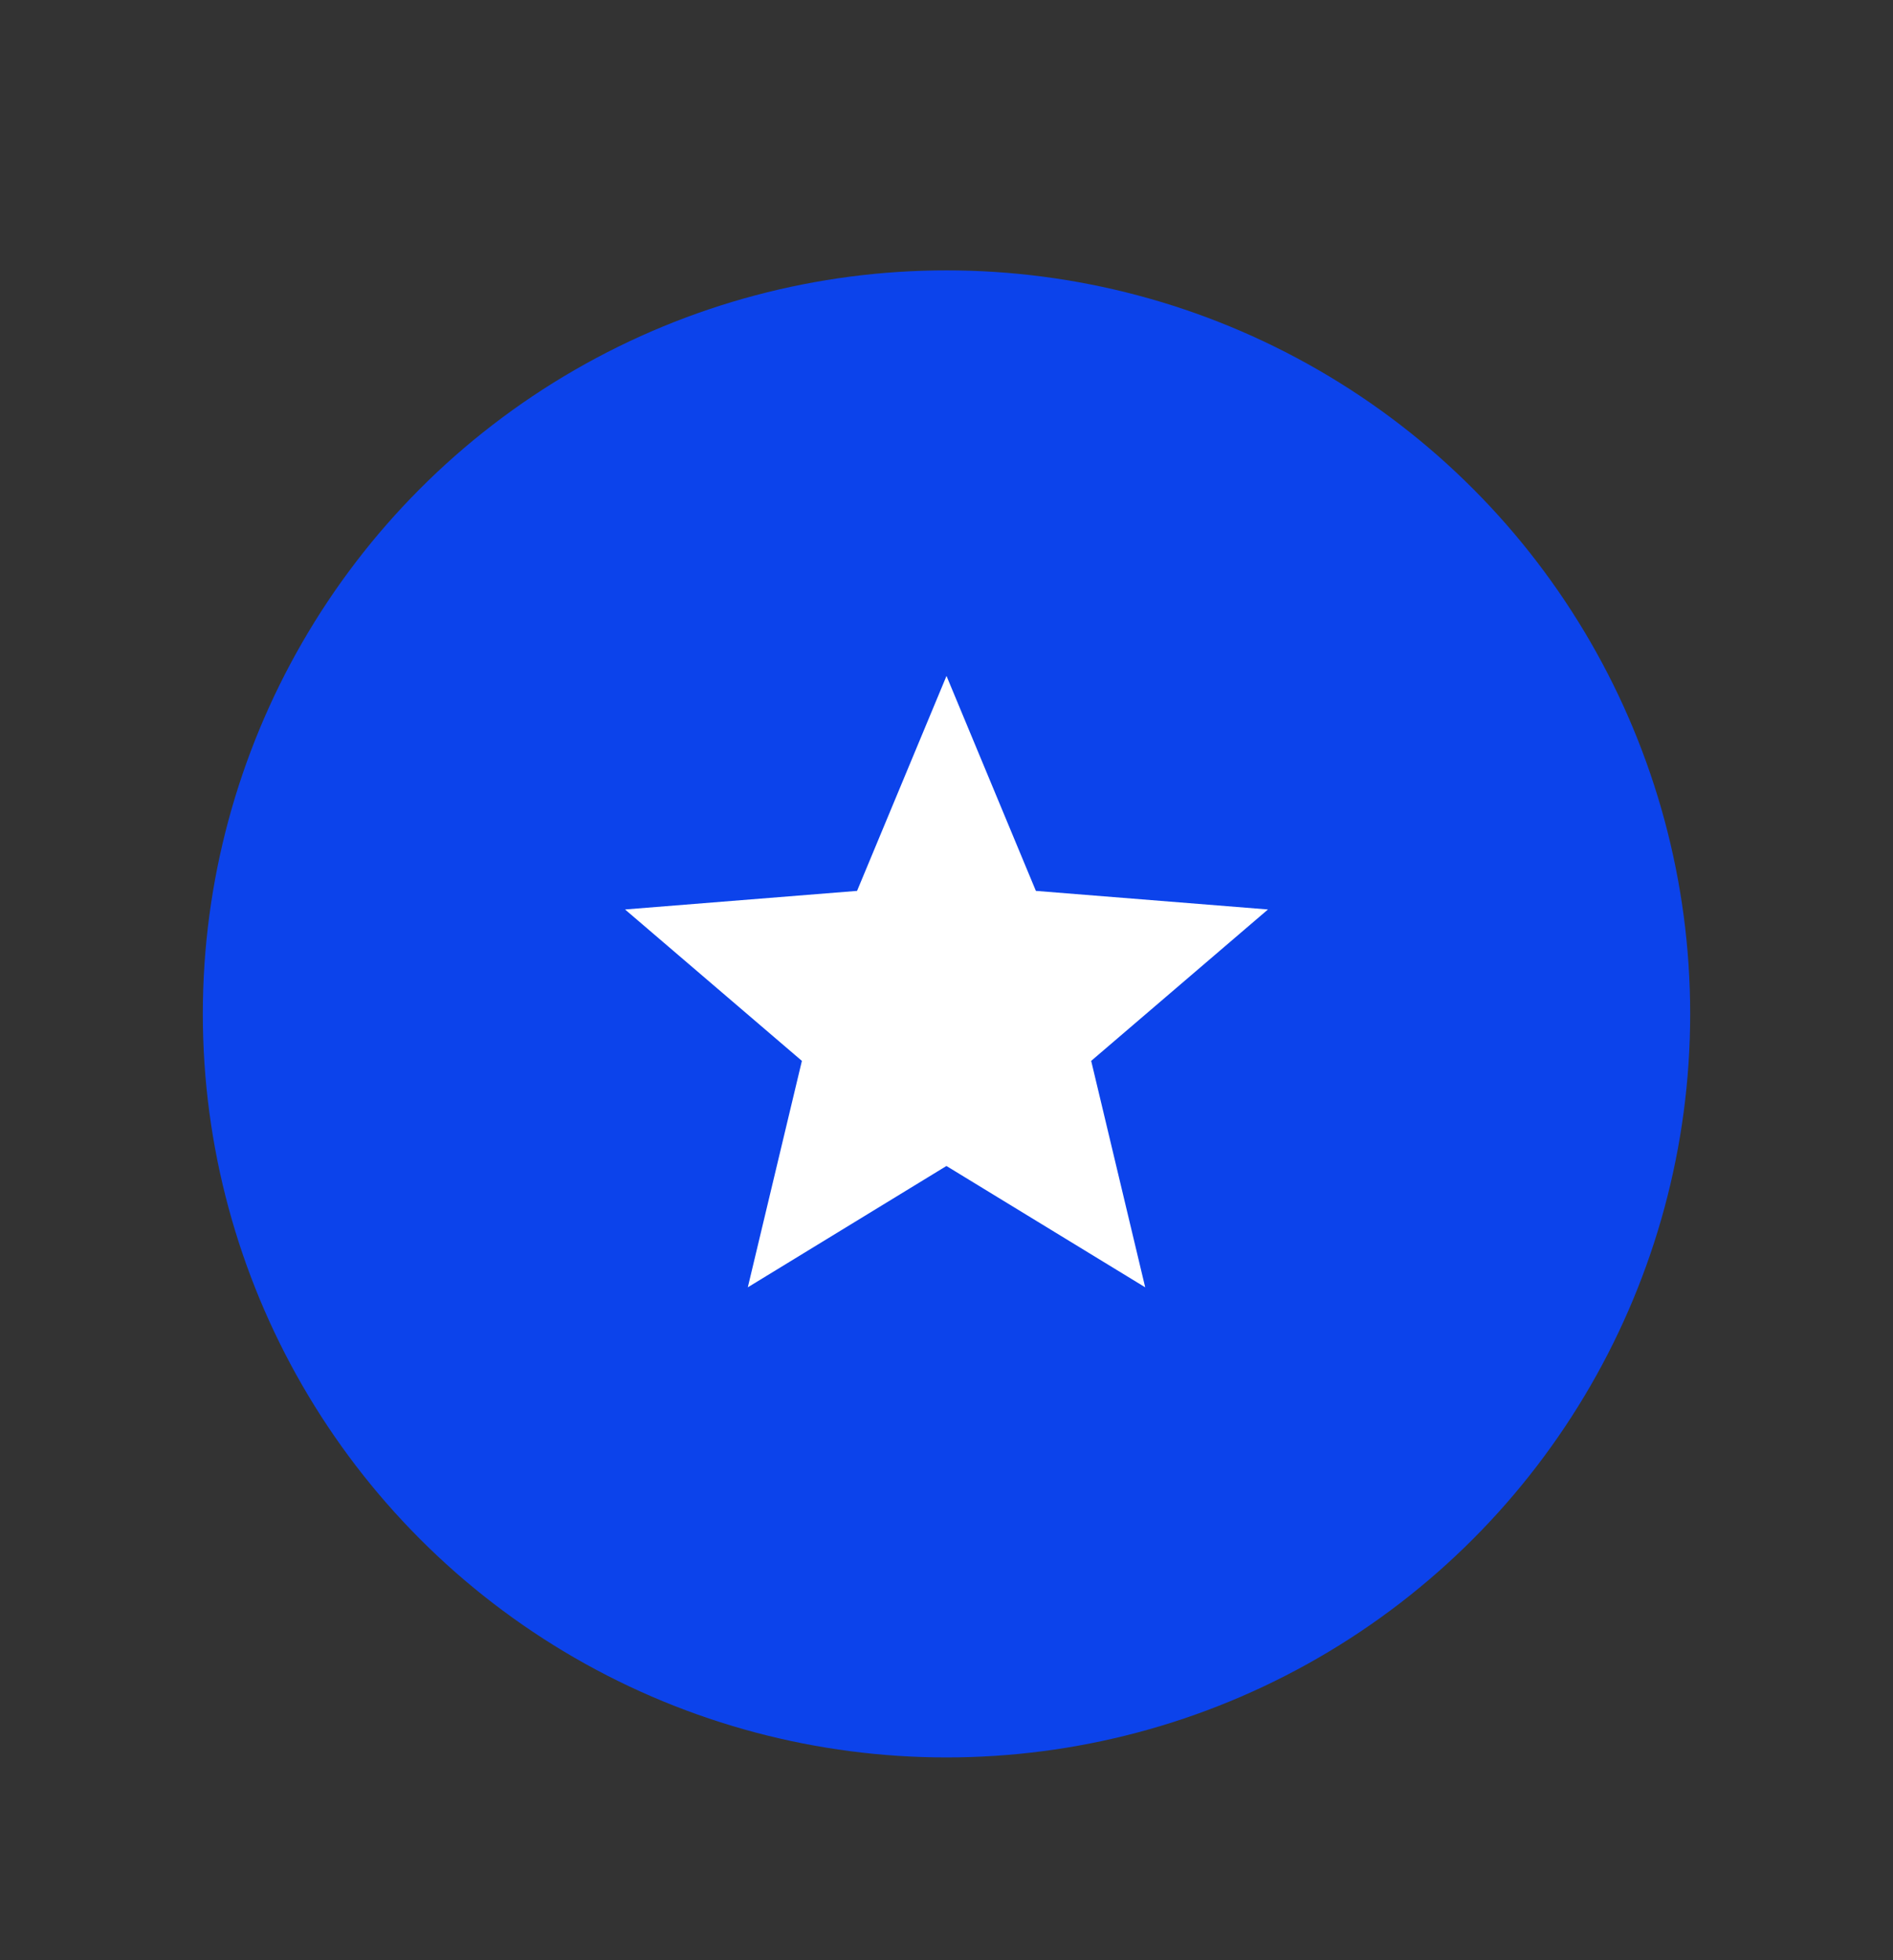
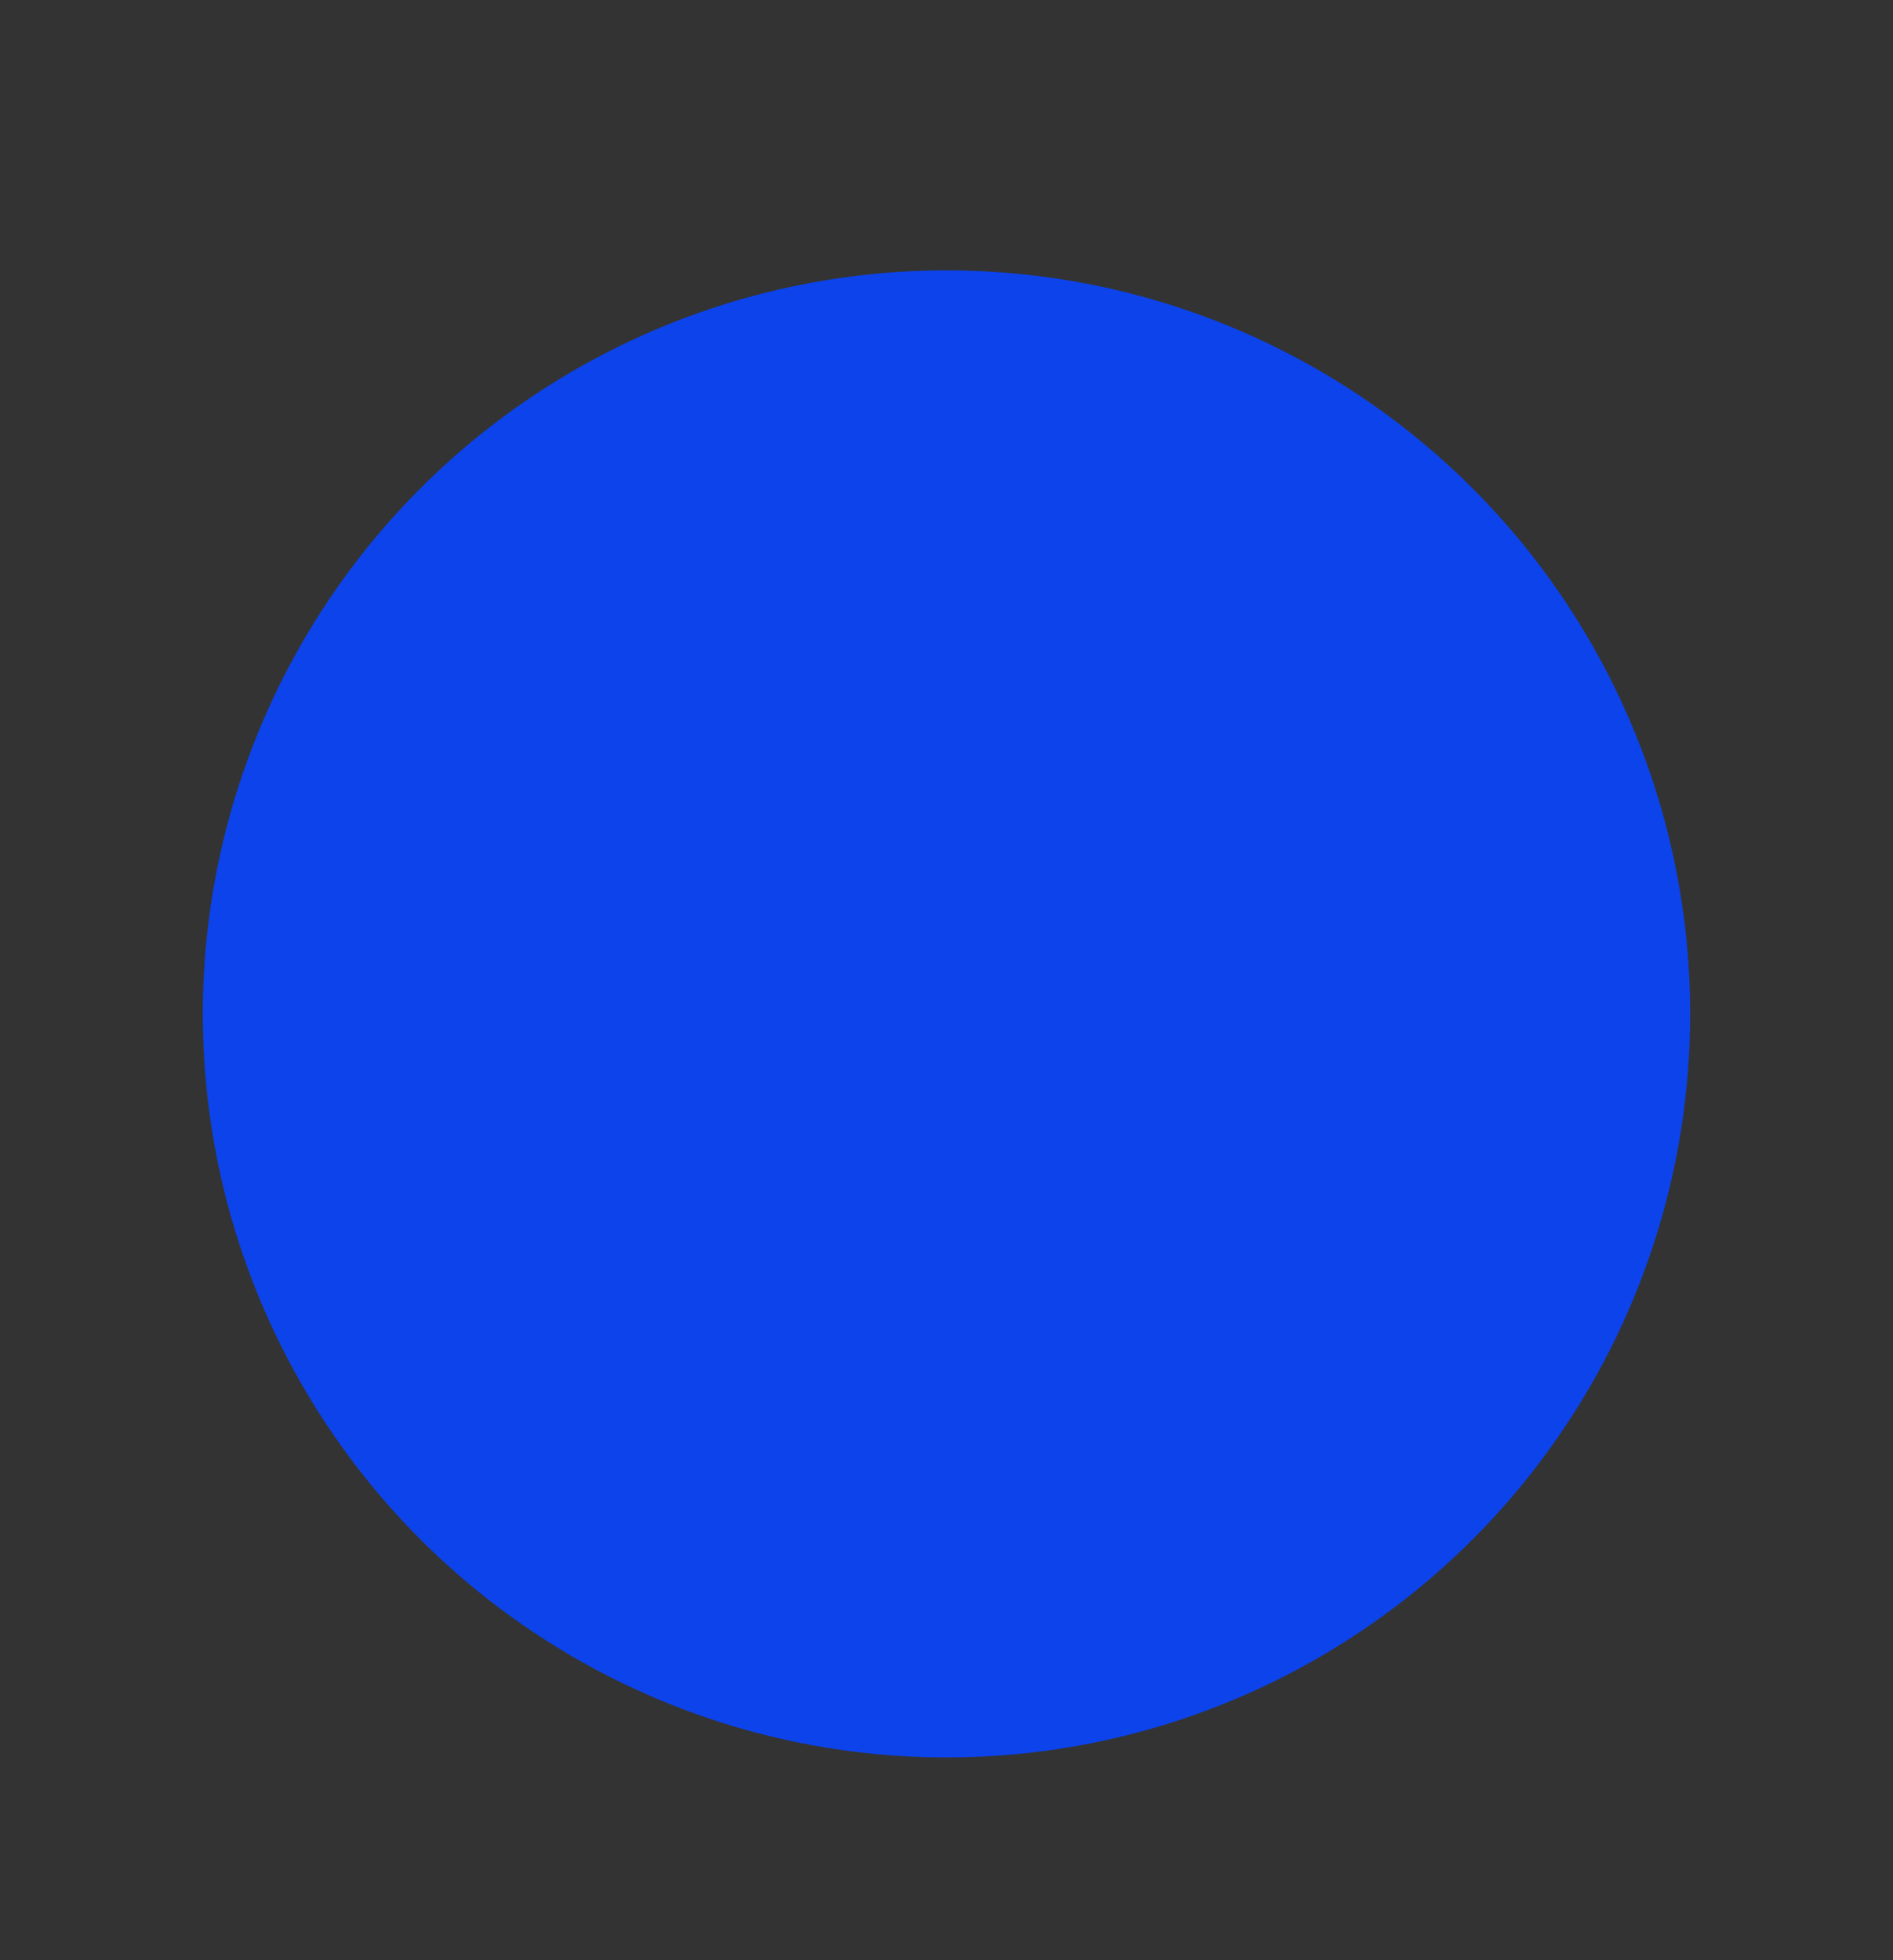
<svg xmlns="http://www.w3.org/2000/svg" width="28" height="29" fill="none">
  <rect width="100%" height="100%" fill="#333333" stroke="none" />
  <circle cx="14" cy="15" r="11" fill="#0C43EB" />
-   <path d="m14 10 1.322 3.18 3.433.275-2.615 2.24.799 3.35-2.94-1.795-2.938 1.795.8-3.35-2.616-2.24 3.432-.275L14 10Z" fill="#fff" />
</svg>